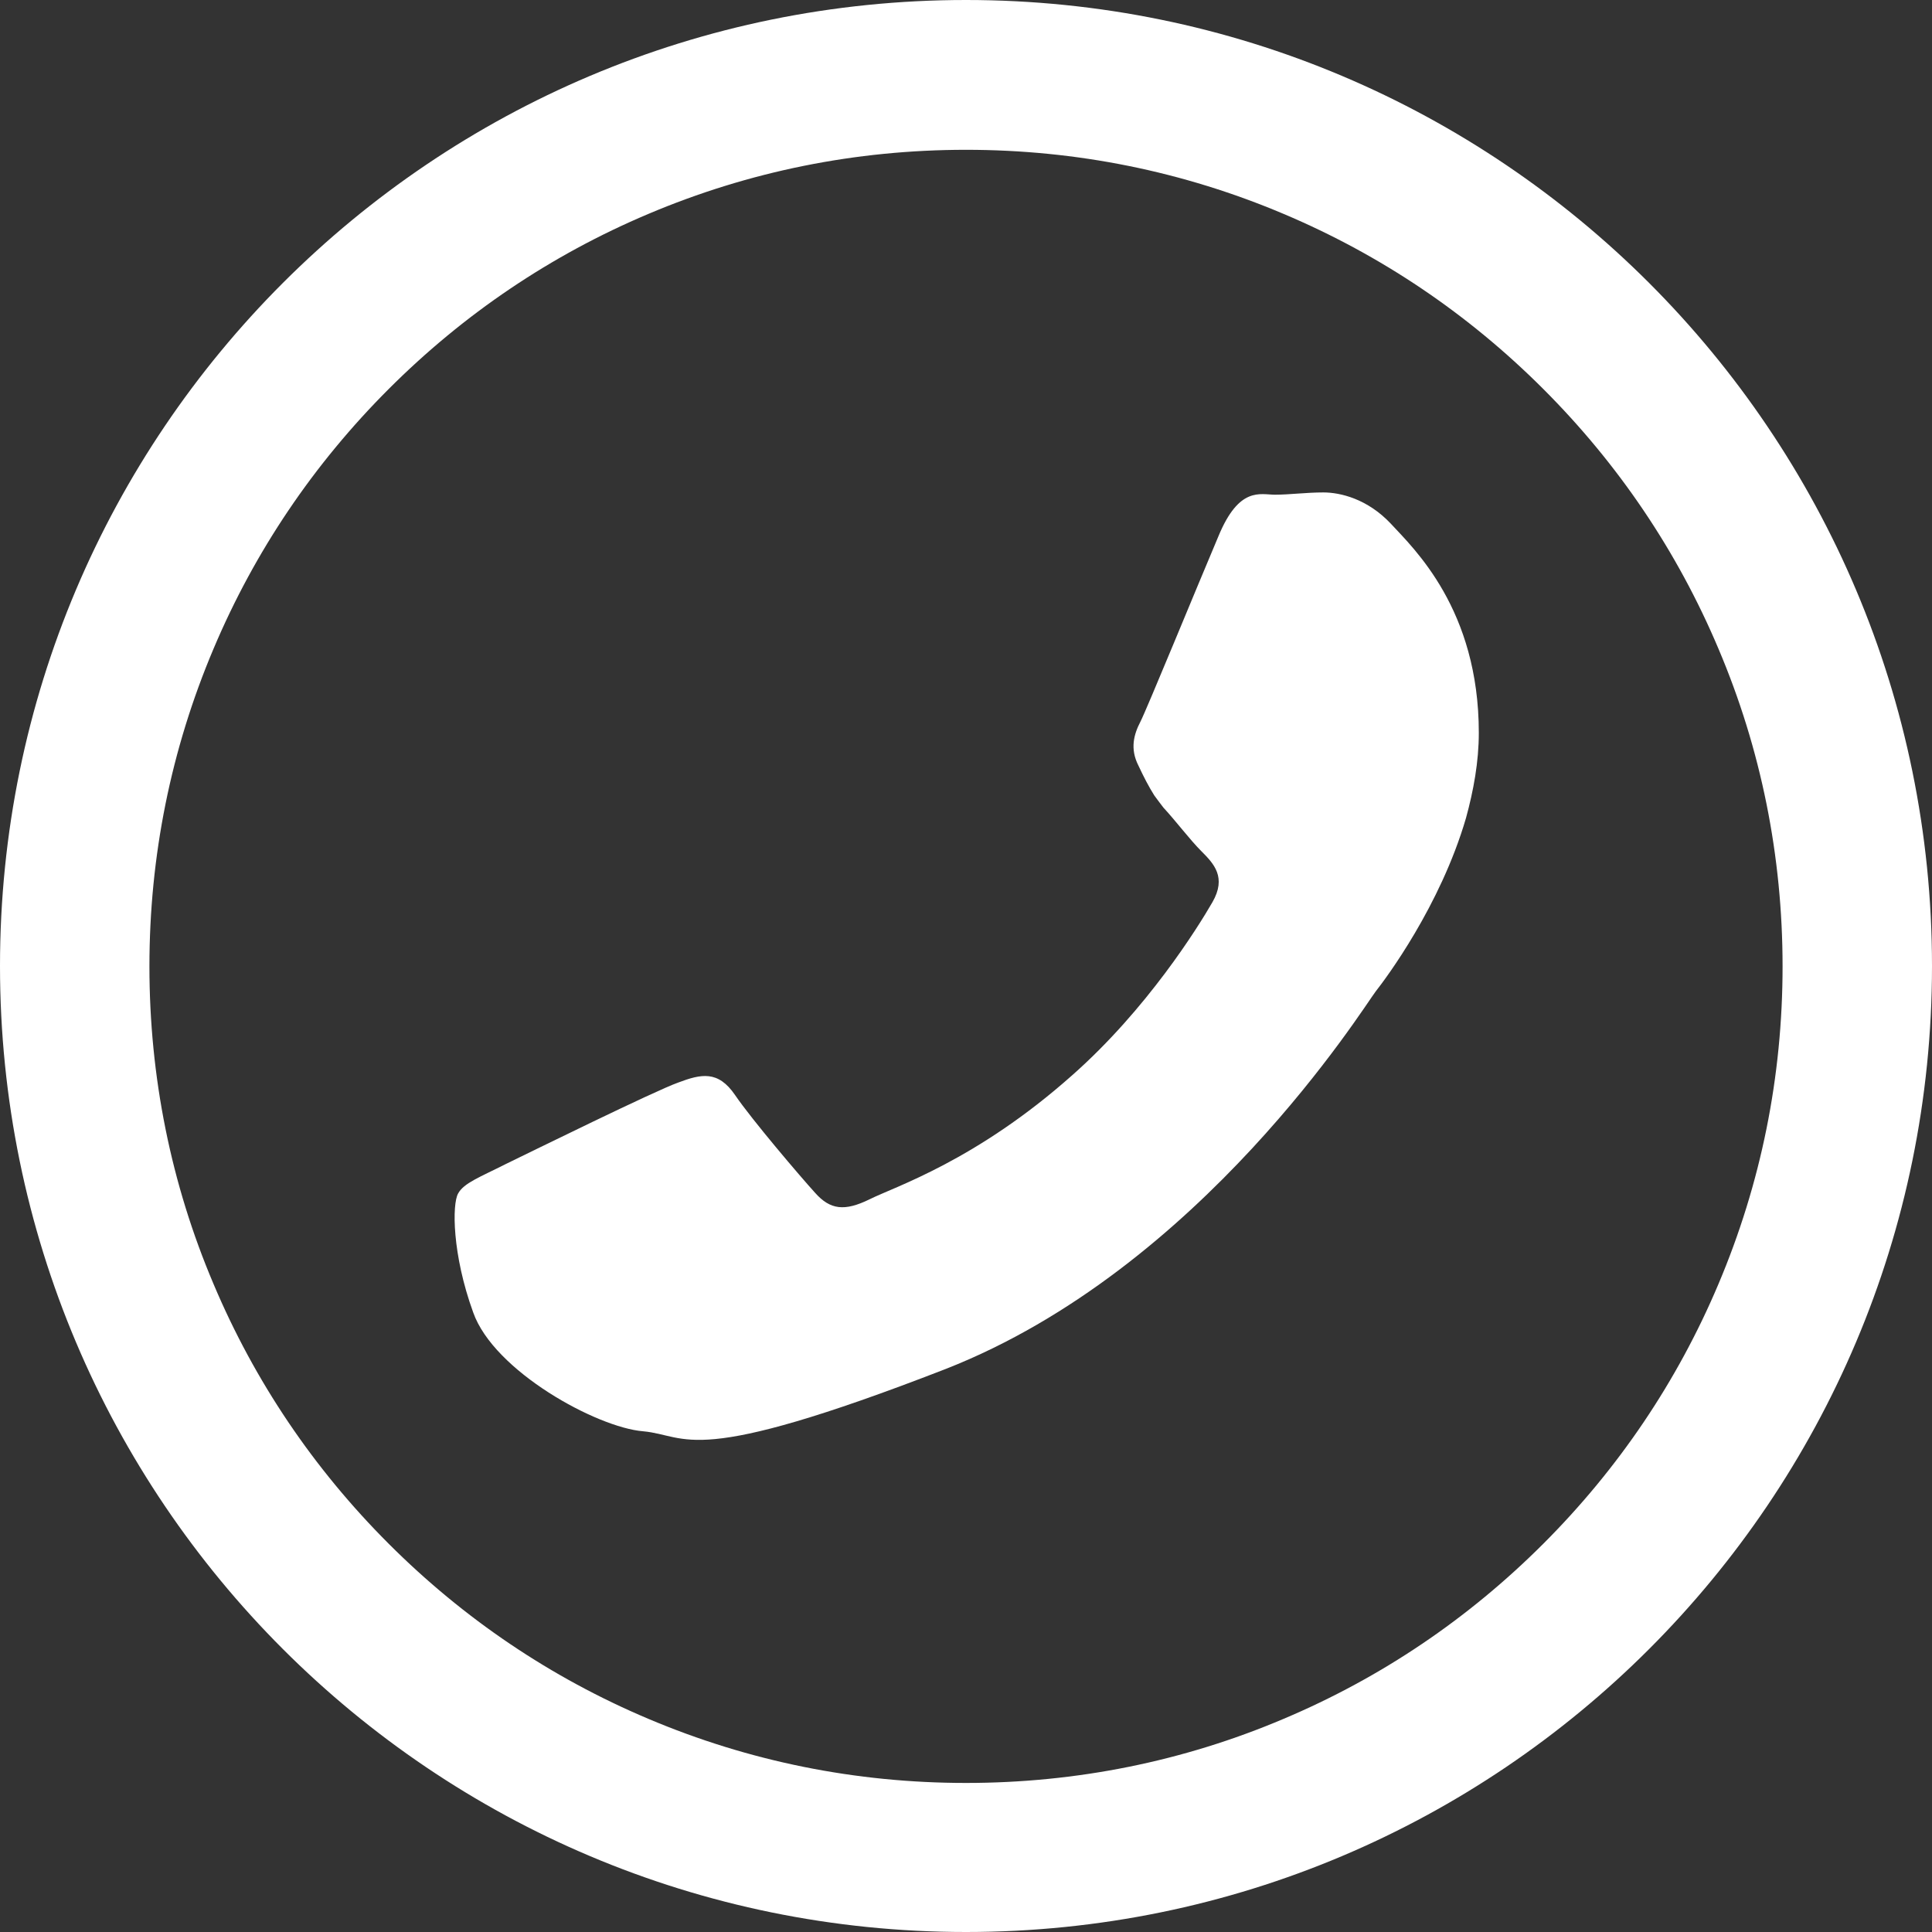
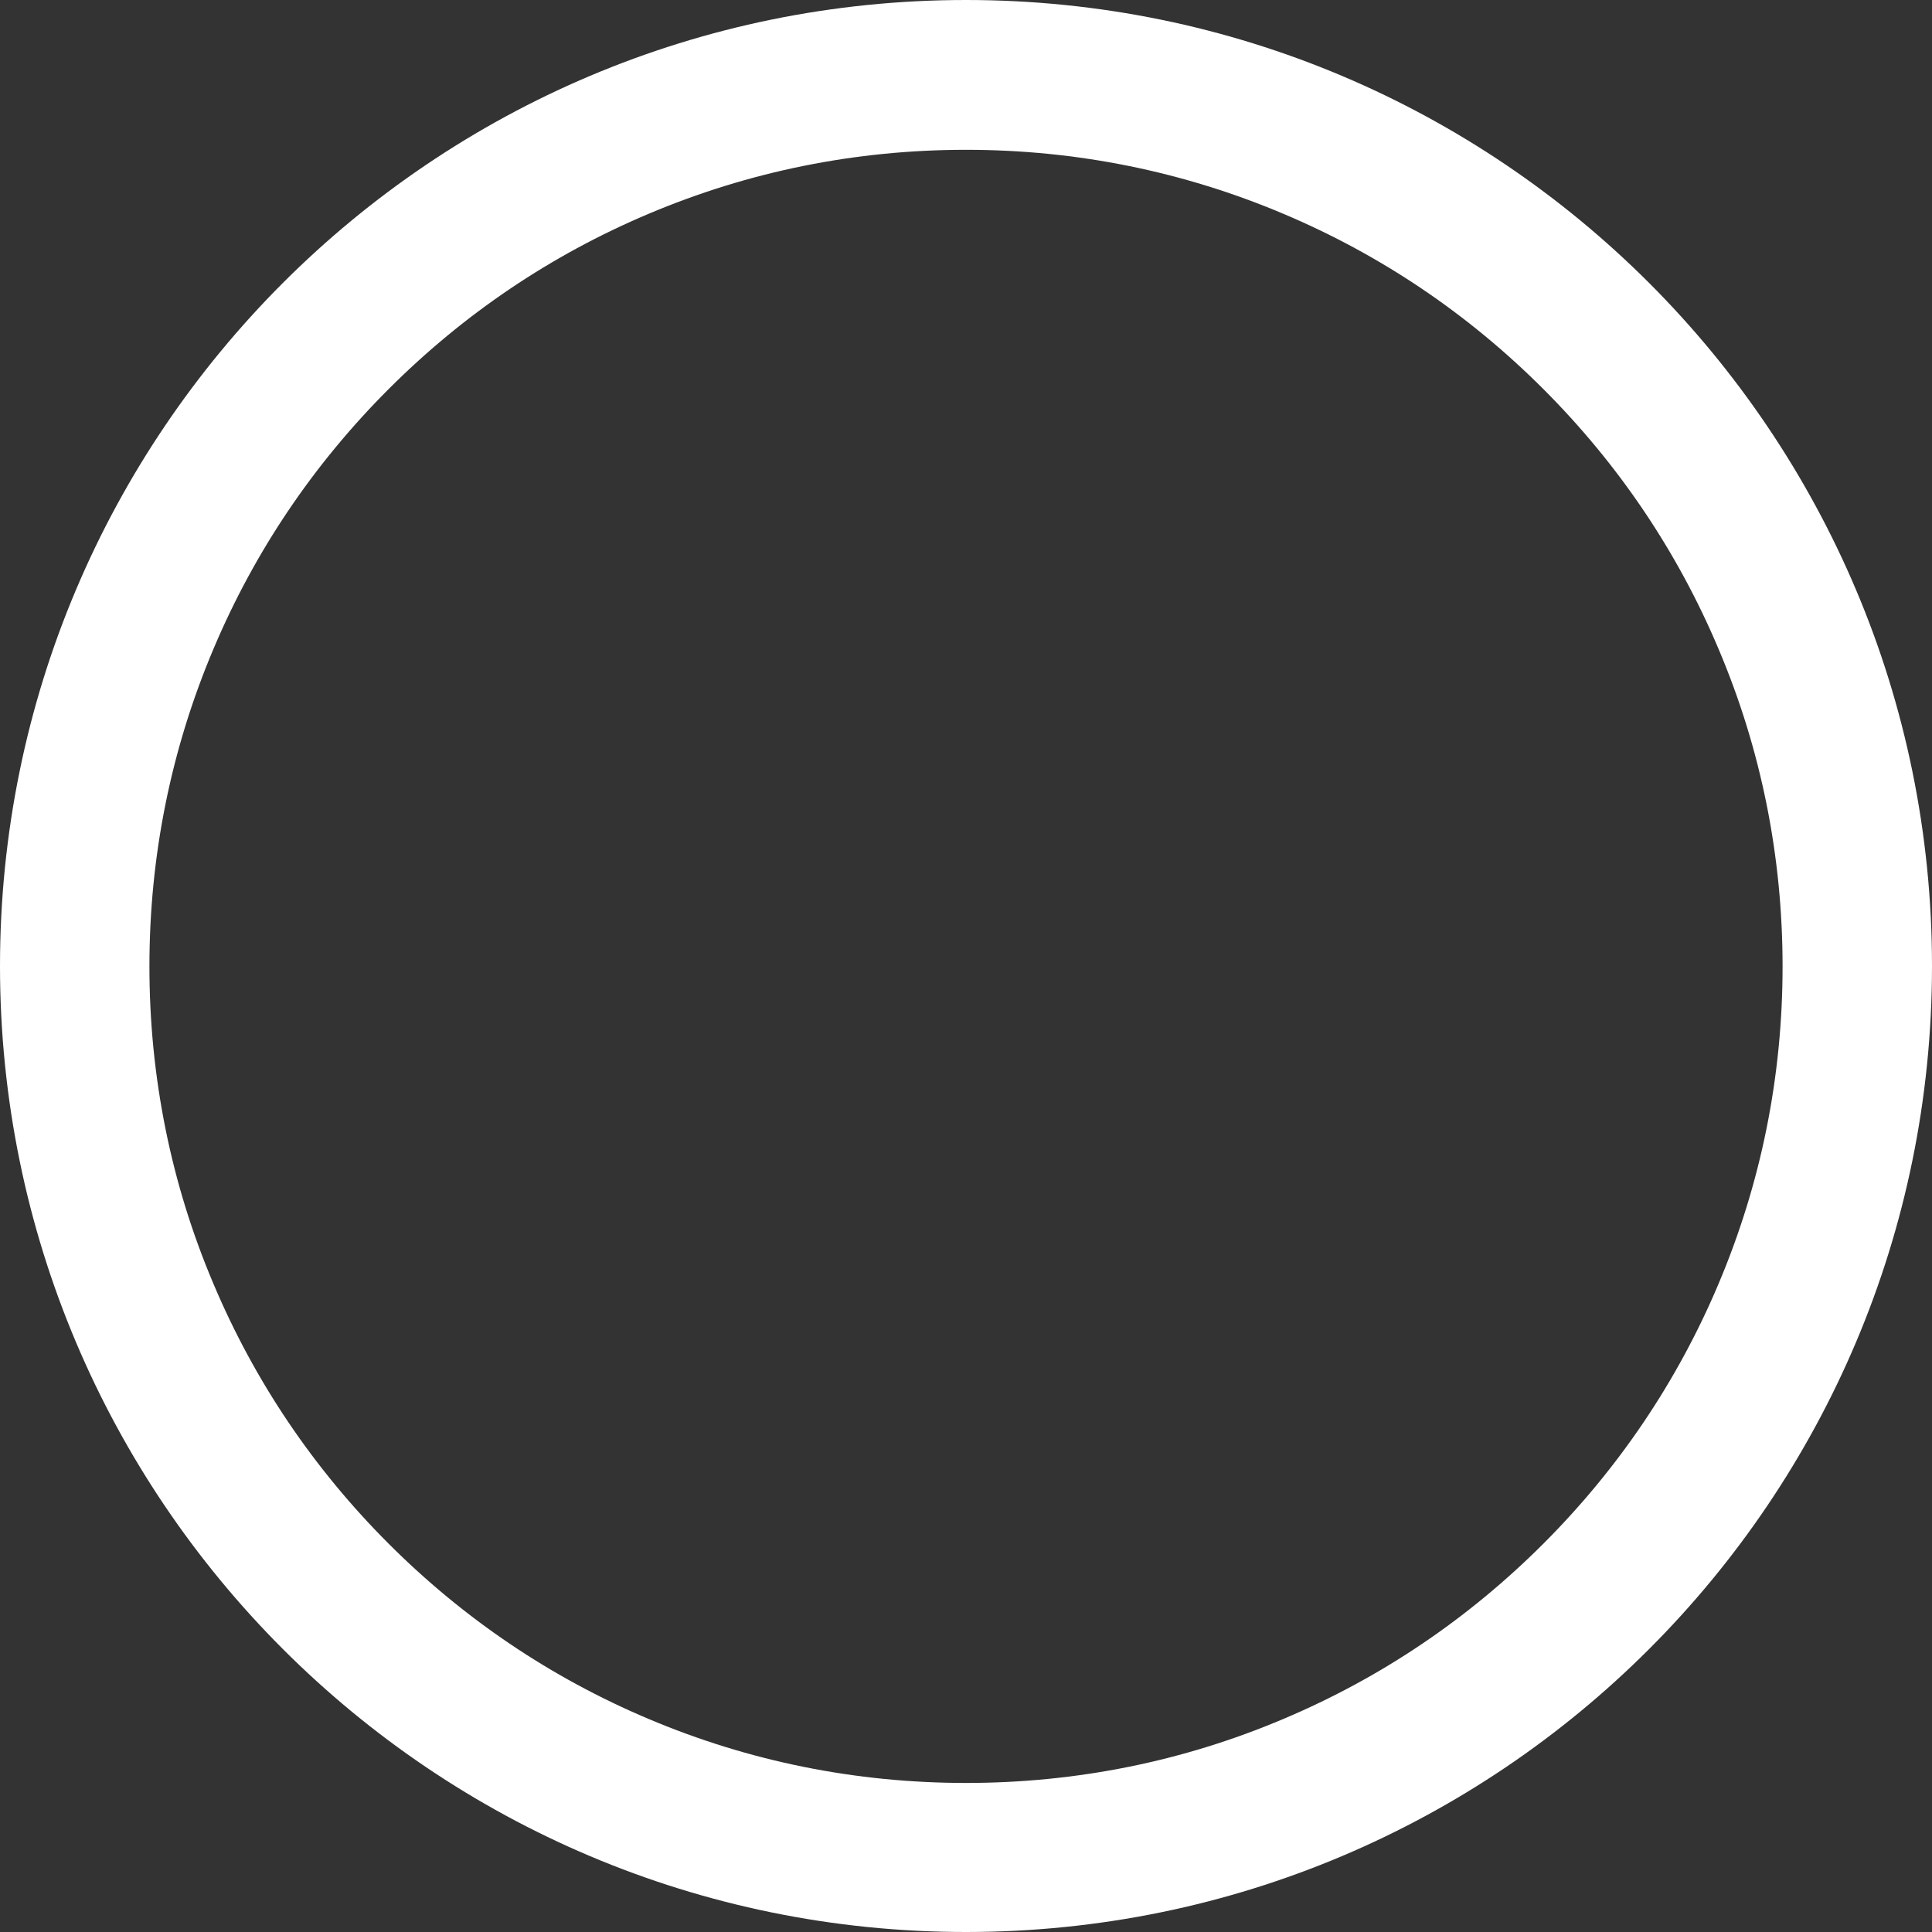
<svg xmlns="http://www.w3.org/2000/svg" version="1.1" id="Capa_1" x="0px" y="0px" viewBox="0 0 512 512" style="enable-background:new 0 0 512 512;" xml:space="preserve">
  <rect x="0" y="0" width="512" height="512" fill="#333333" stroke="none" />
  <style type="text/css">
	.st0{fill-rule:evenodd;clip-rule:evenodd;fill:#FFFFFF;}
	.st1{fill:#FFFFFF;}
</style>
  <g>
-     <path id="XMLID_135_" class="st0" d="M134,308.5c6.8-3.3,39.5-19.4,45.7-21.6c6.1-2.3,10.6-3.3,15.1,3.3   c4.5,6.6,17.3,21.6,21.2,25.9c4,4.5,7.8,5,14.5,1.7c6.6-3.3,28.2-10.2,53.7-32.9c19.8-17.5,33.3-39.2,37.1-45.8   c3.8-6.6,0.4-10.2-2.9-13.5c-3.1-3.1-6.6-7.8-10.1-11.6c-0.9-1.2-1.7-2.2-2.4-3.2c-1.5-2.4-2.7-4.7-4.2-7.9   c-2.3-4.5-1.2-8.3,0.5-11.6c1.7-3.3,15.1-36,20.7-49.2c5.5-13.3,11.1-11,15-11c3.8,0,8.3-0.6,12.8-0.6c4.5,0,11.7,1.7,17.9,8.3   c6.1,6.6,23.3,22.7,23.3,55.4c0,7.7-1.4,15.3-3.4,22.6c-6.8,23.3-21.3,42.6-23.9,45.9c-3.3,4.3-46.2,73.5-114,100.1   c-68,26.4-68,17.6-80.2,16.5c-12.2-1-39.5-15.9-45-31.5c-5.6-15.4-5.6-28.7-4-31.5C122.9,313.5,127.3,311.9,134,308.5z" />
    <path class="st1" d="M256,39.7c29.2,0,57.5,5.7,84.2,17c25.8,10.9,48.9,26.5,68.8,46.4c19.9,19.9,35.5,43,46.4,68.8   c11.3,26.6,17,55,17,84.2c0,29.2-5.7,57.5-17,84.2c-10.9,25.8-26.5,48.9-46.4,68.8c-19.9,19.9-43,35.5-68.8,46.4   c-26.6,11.3-55,17-84.2,17s-57.5-5.7-84.2-17c-25.8-10.9-48.9-26.5-68.8-46.4c-19.9-19.9-35.5-43-46.4-68.8   c-11.3-26.6-17-55-17-84.2c0-29.2,5.7-57.5,17-84.2c10.9-25.8,26.5-48.9,46.4-68.8c19.9-19.9,43-35.5,68.8-46.4   C198.5,45.4,226.8,39.7,256,39.7 M256,0C114.6,0,0,114.6,0,256s114.6,256,256,256s256-114.6,256-256S397.4,0,256,0L256,0z" />
  </g>
</svg>